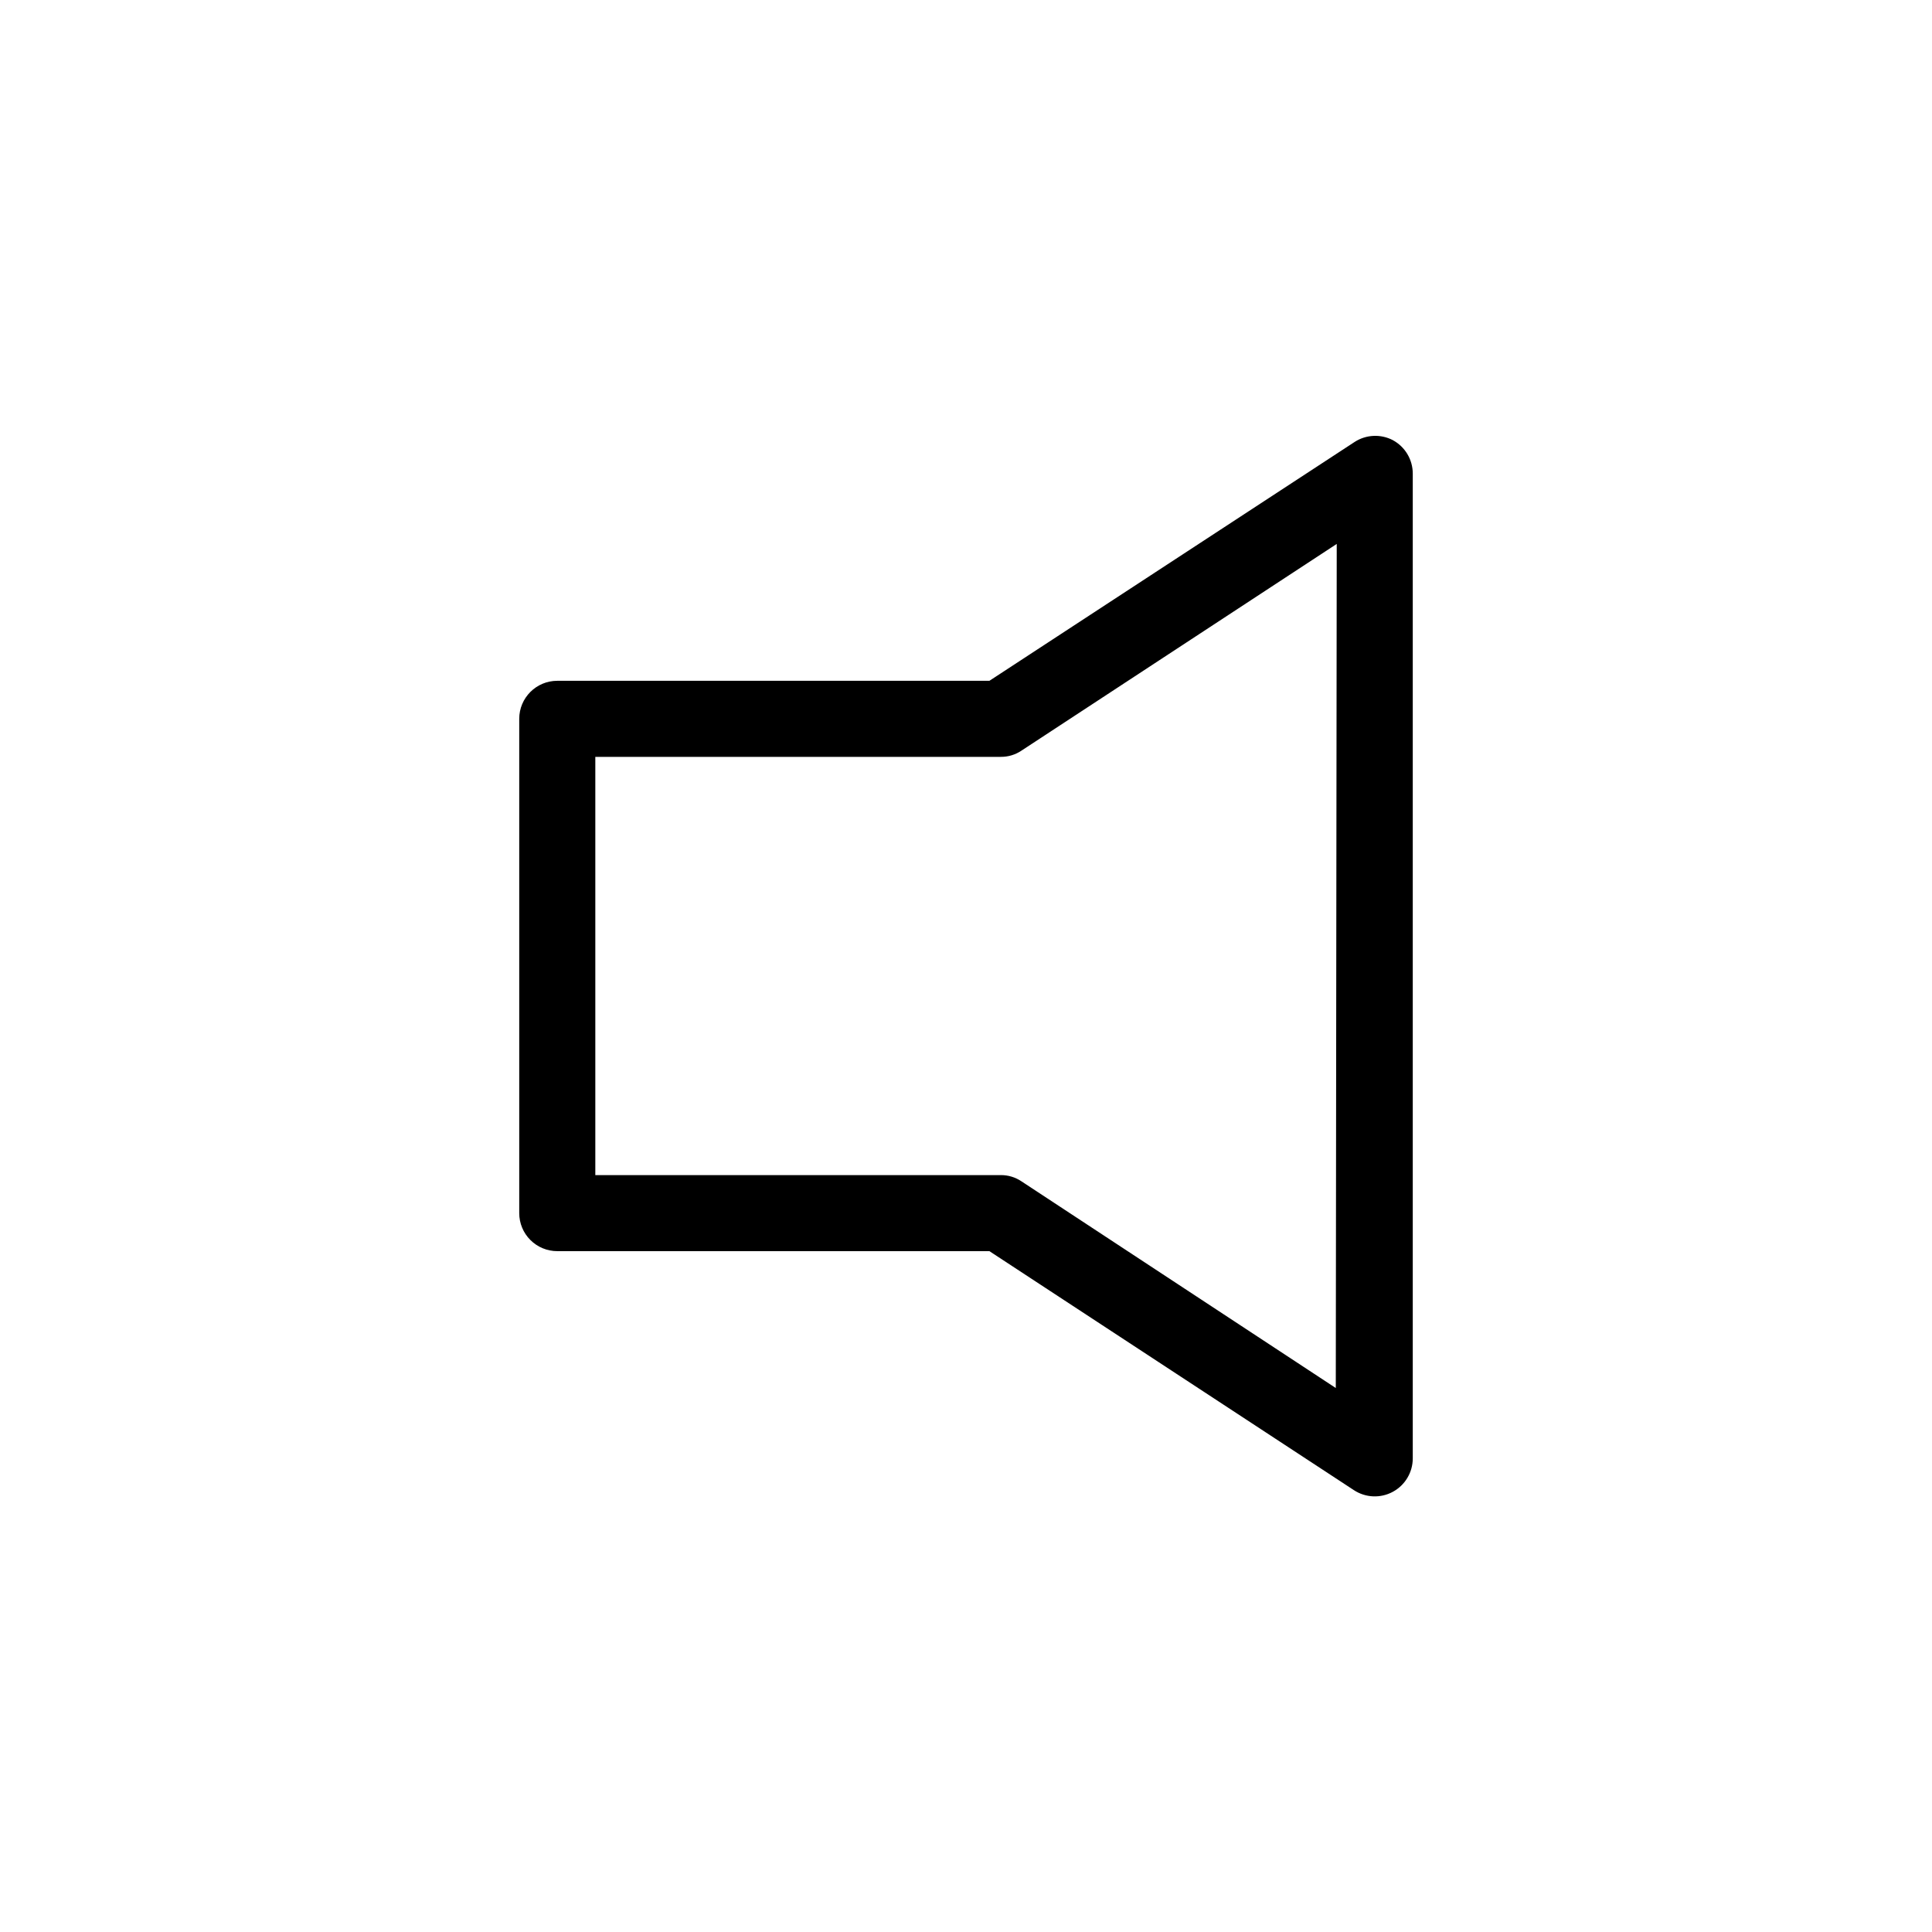
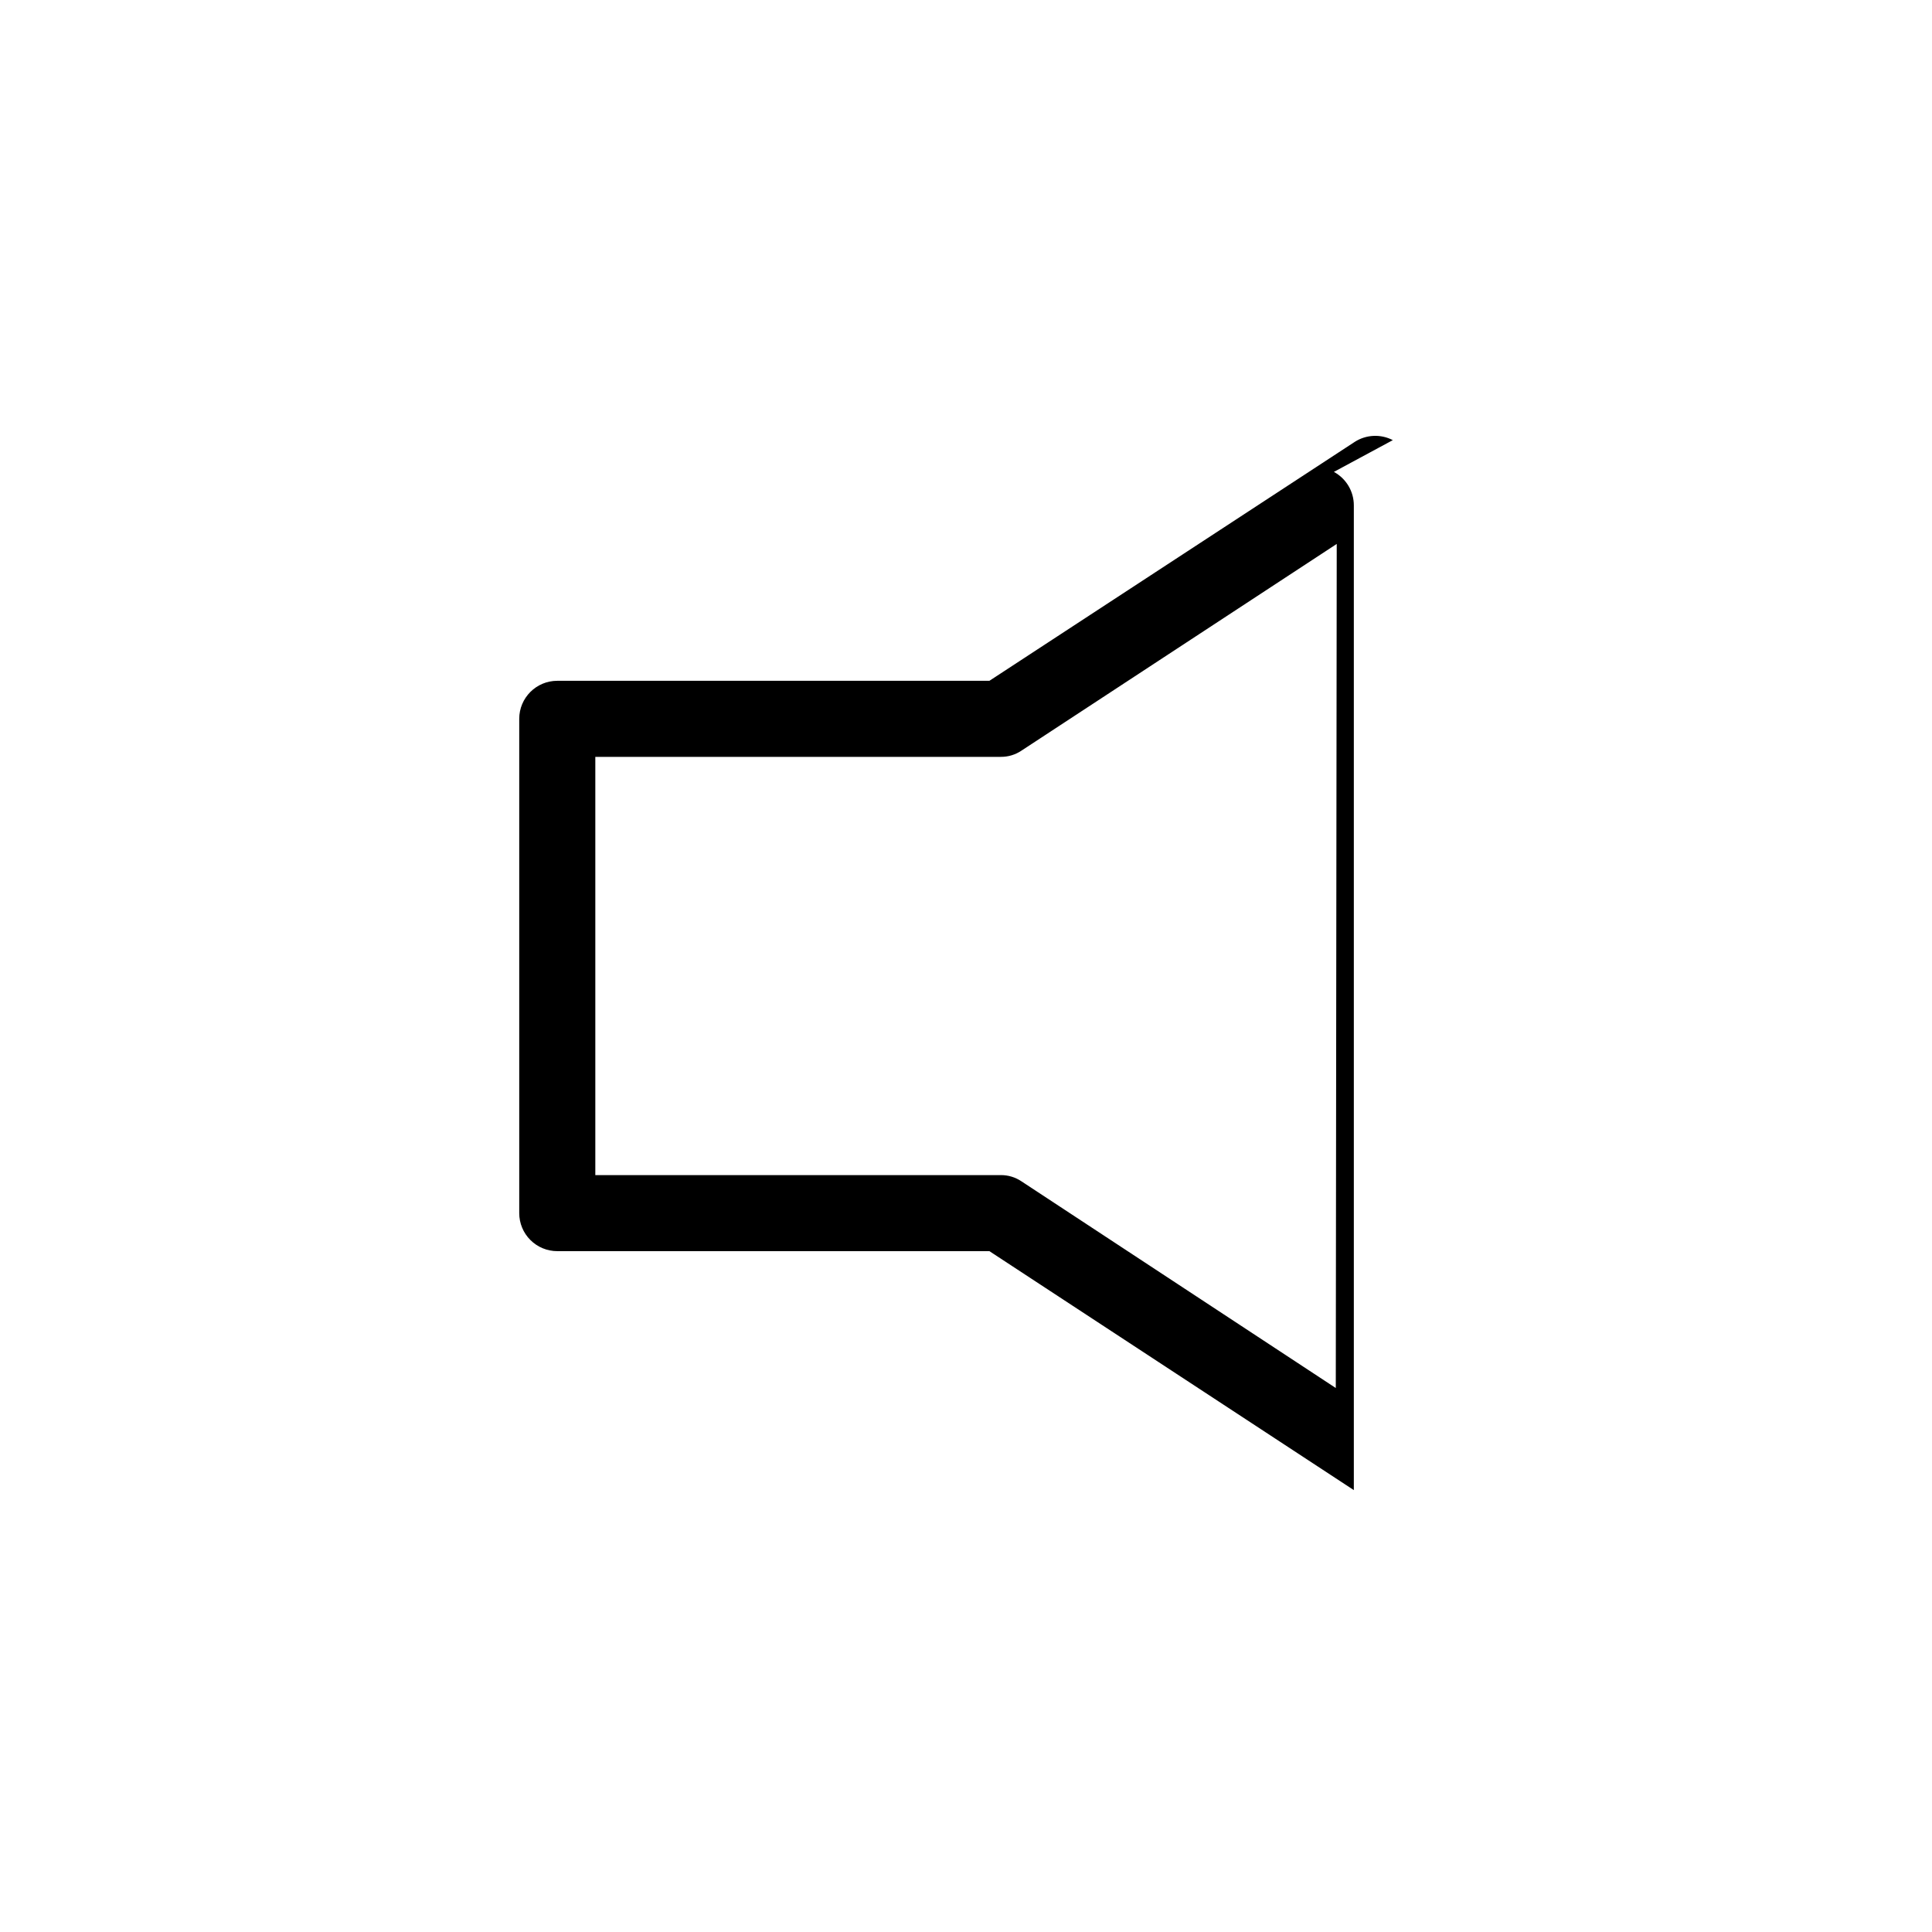
<svg xmlns="http://www.w3.org/2000/svg" fill="#000000" width="800px" height="800px" version="1.1" viewBox="144 144 512 512">
-   <path d="m513.11 260.64c-3.199-1.66-7.043-1.488-10.078 0.453l-96.832 63.328h-114.52c-5.566 0-10.078 4.512-10.078 10.078v130.99c0 2.676 1.062 5.238 2.953 7.125 1.891 1.891 4.453 2.953 7.125 2.953h114.52l96.582 63.328c3.094 2.039 7.059 2.215 10.32 0.457 3.262-1.758 5.297-5.164 5.297-8.871v-260.97c0-3.703-2.031-7.109-5.289-8.867zm-15.113 251.2-83.281-54.762c-1.621-1.098-3.535-1.68-5.492-1.664h-107.46v-110.84h107.46c1.957 0.016 3.871-0.562 5.492-1.66l83.531-54.766z" />
+   <path d="m513.11 260.64c-3.199-1.66-7.043-1.488-10.078 0.453l-96.832 63.328h-114.52c-5.566 0-10.078 4.512-10.078 10.078v130.99c0 2.676 1.062 5.238 2.953 7.125 1.891 1.891 4.453 2.953 7.125 2.953h114.52l96.582 63.328v-260.97c0-3.703-2.031-7.109-5.289-8.867zm-15.113 251.2-83.281-54.762c-1.621-1.098-3.535-1.68-5.492-1.664h-107.46v-110.84h107.46c1.957 0.016 3.871-0.562 5.492-1.66l83.531-54.766z" />
</svg>